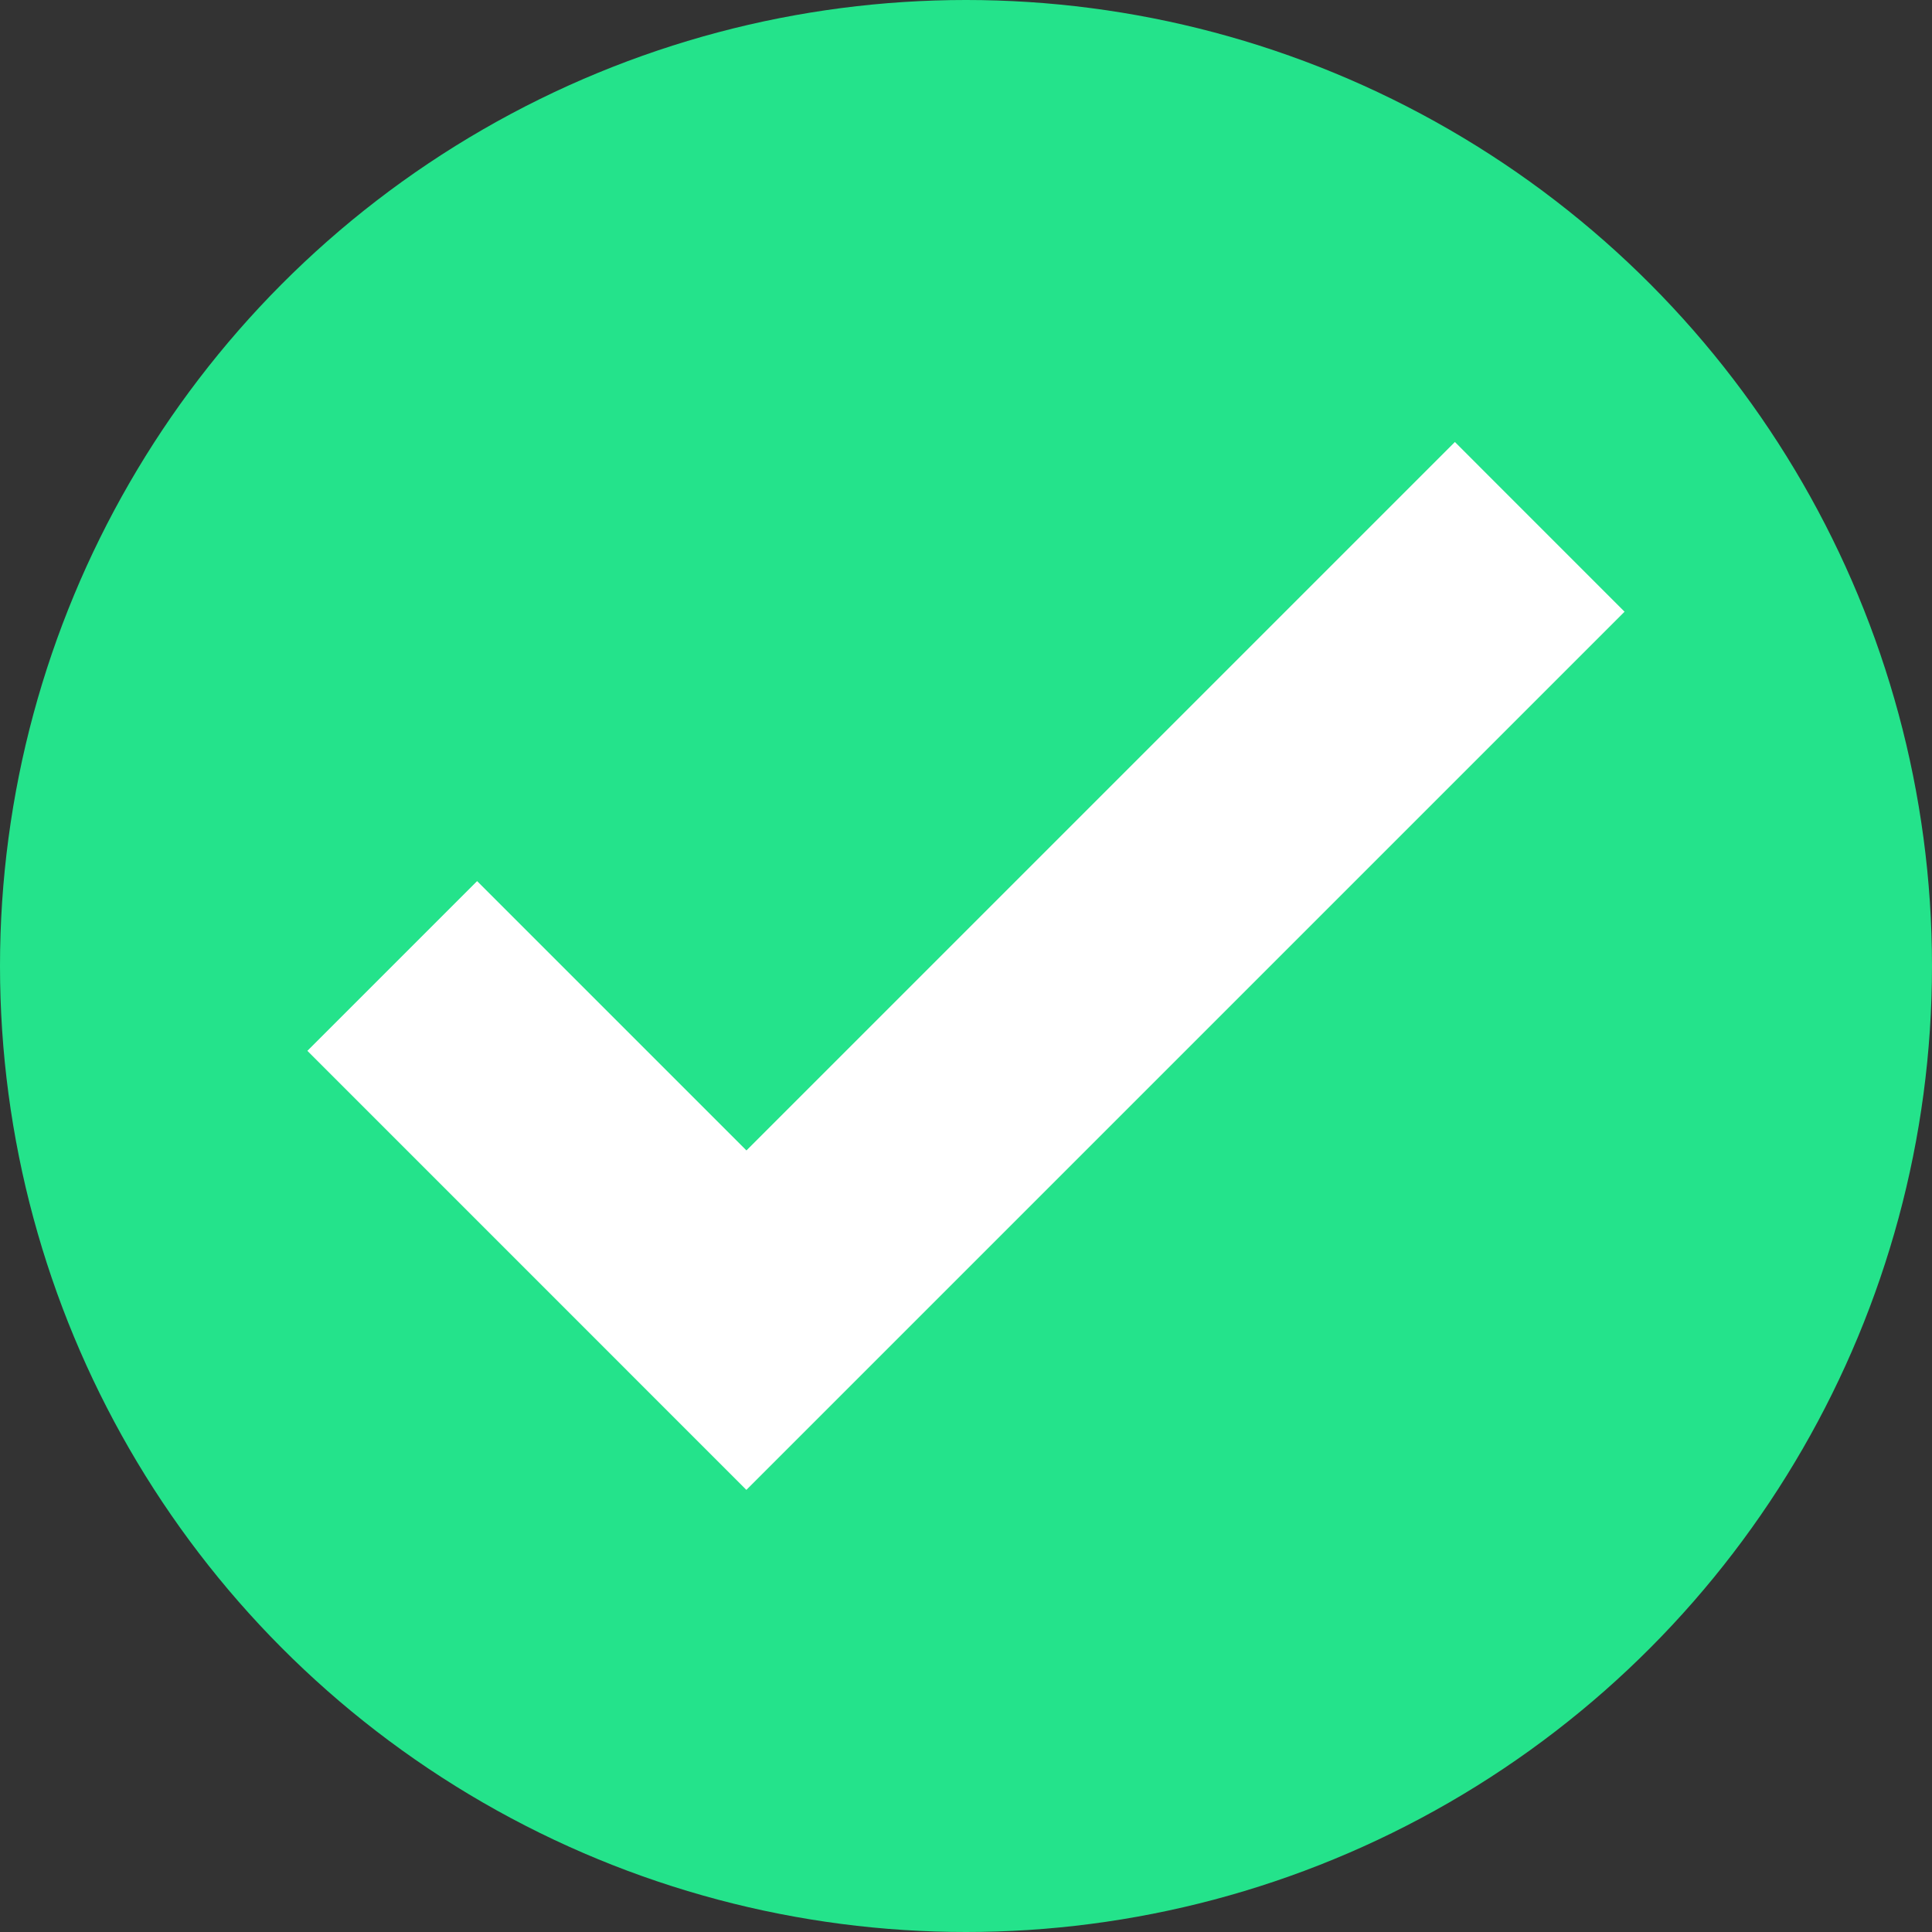
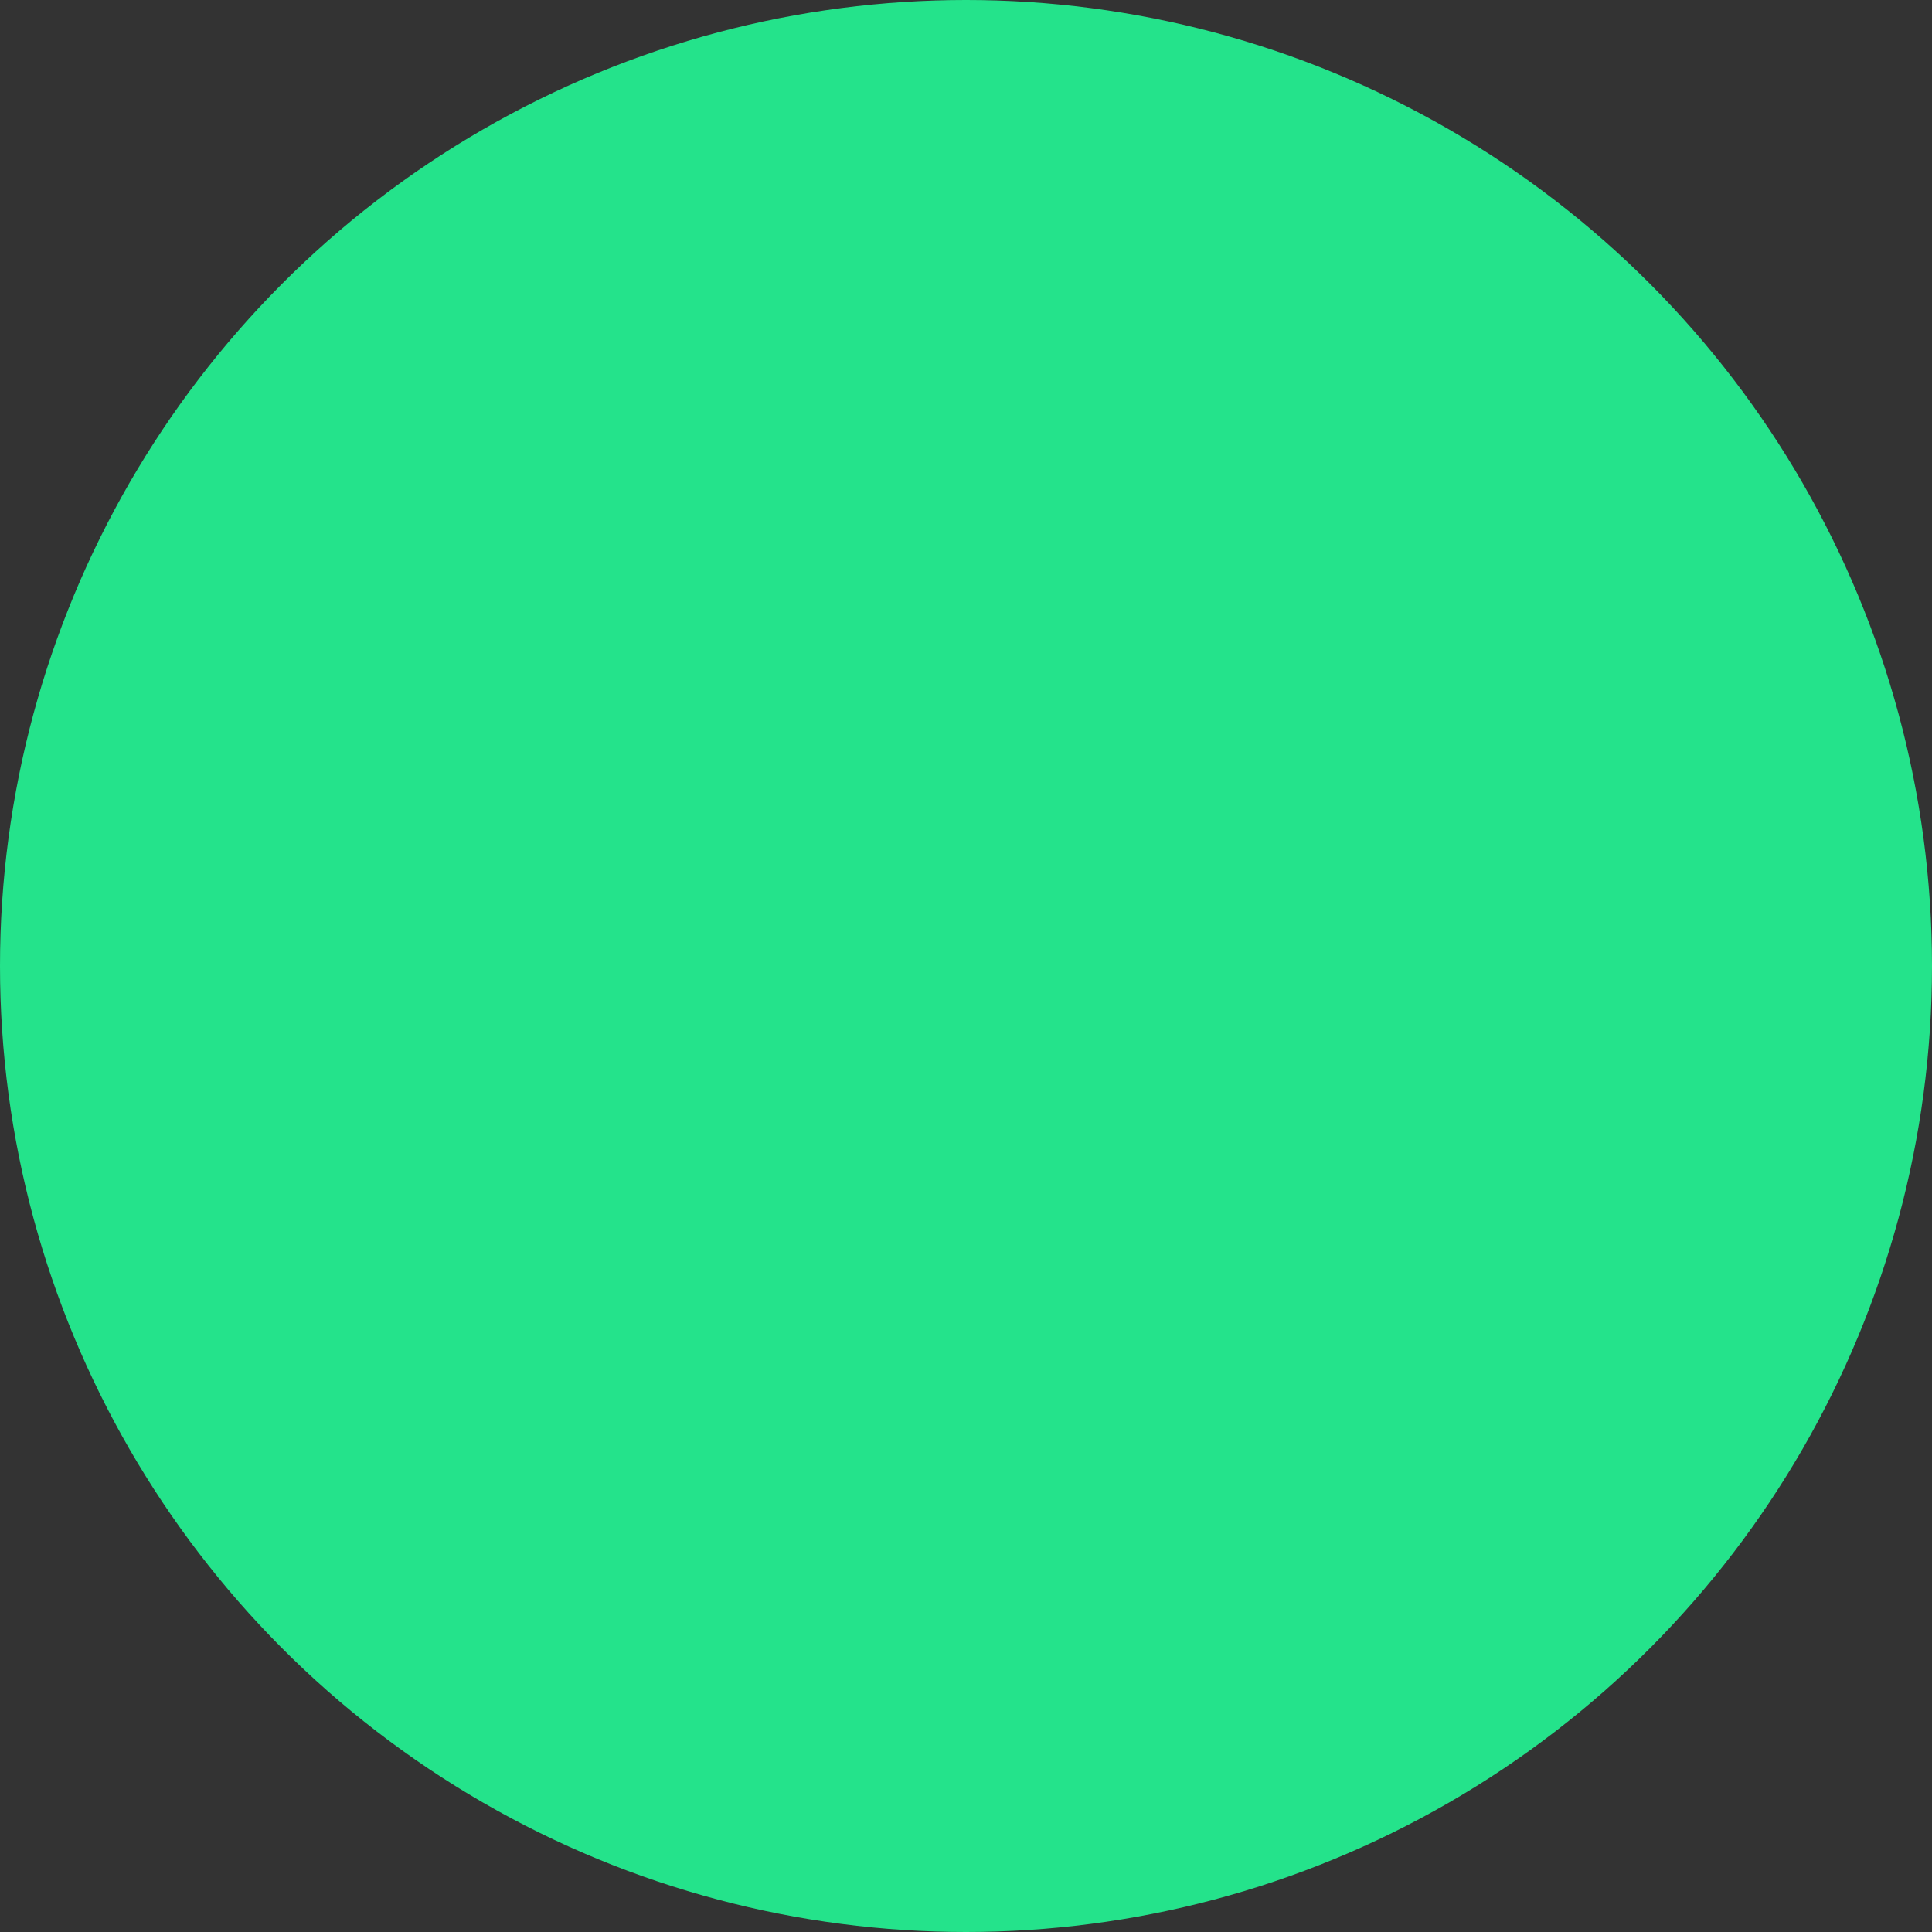
<svg xmlns="http://www.w3.org/2000/svg" version="1.1" id="Layer_1" x="0px" y="0px" width="32.18px" height="32.18px" viewBox="6.665 6.664 32.18 32.18" enable-background="new 6.665 6.664 32.18 32.18" xml:space="preserve">
  <rect x="6.665" y="6.664" width="32.18" height="32.18" fill="#333333" stroke="none" />
  <g id="Group_4" transform="translate(-94.365 -194.366)">
    <circle id="Ellipse_1" fill="#24E38B" cx="117.12" cy="217.12" r="16.09" />
-     <path id="Path_12" fill="#FFFFFF" d="M113.462,225.846l14.627-14.627l-2.826-2.827l-11.8,11.8l-4.486-4.486l-2.827,2.827            L113.462,225.846z" />
  </g>
</svg>